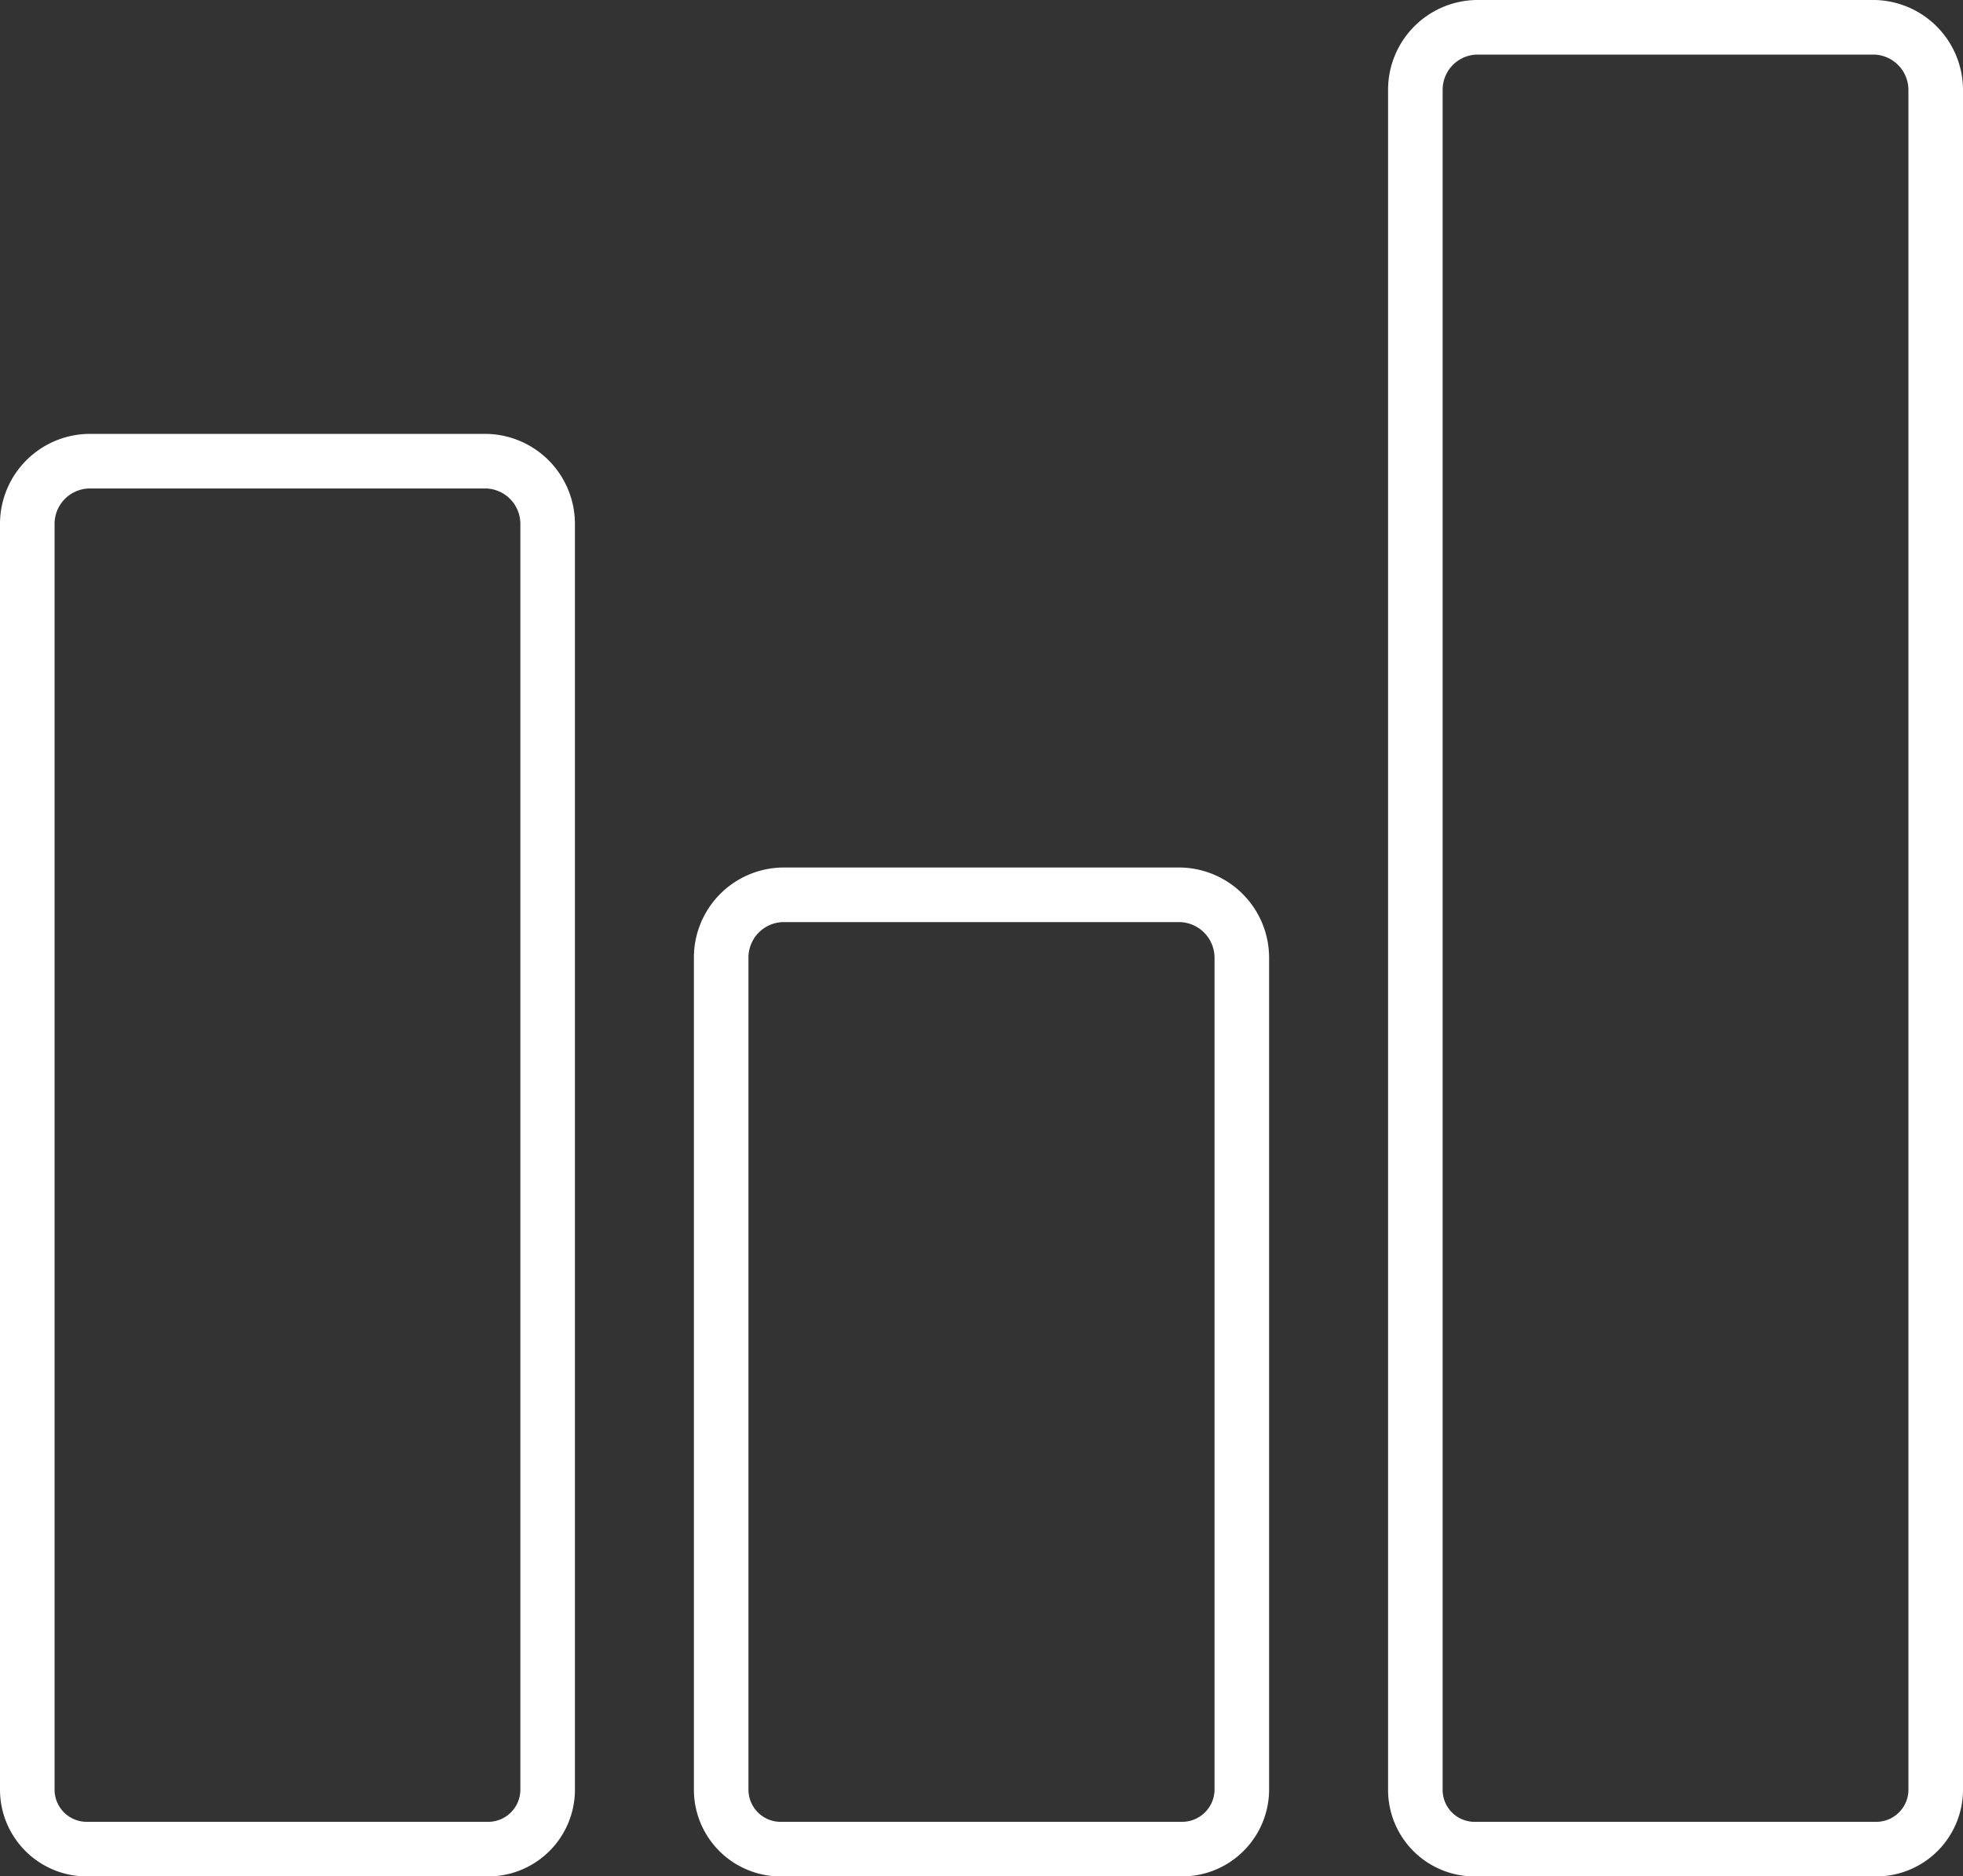
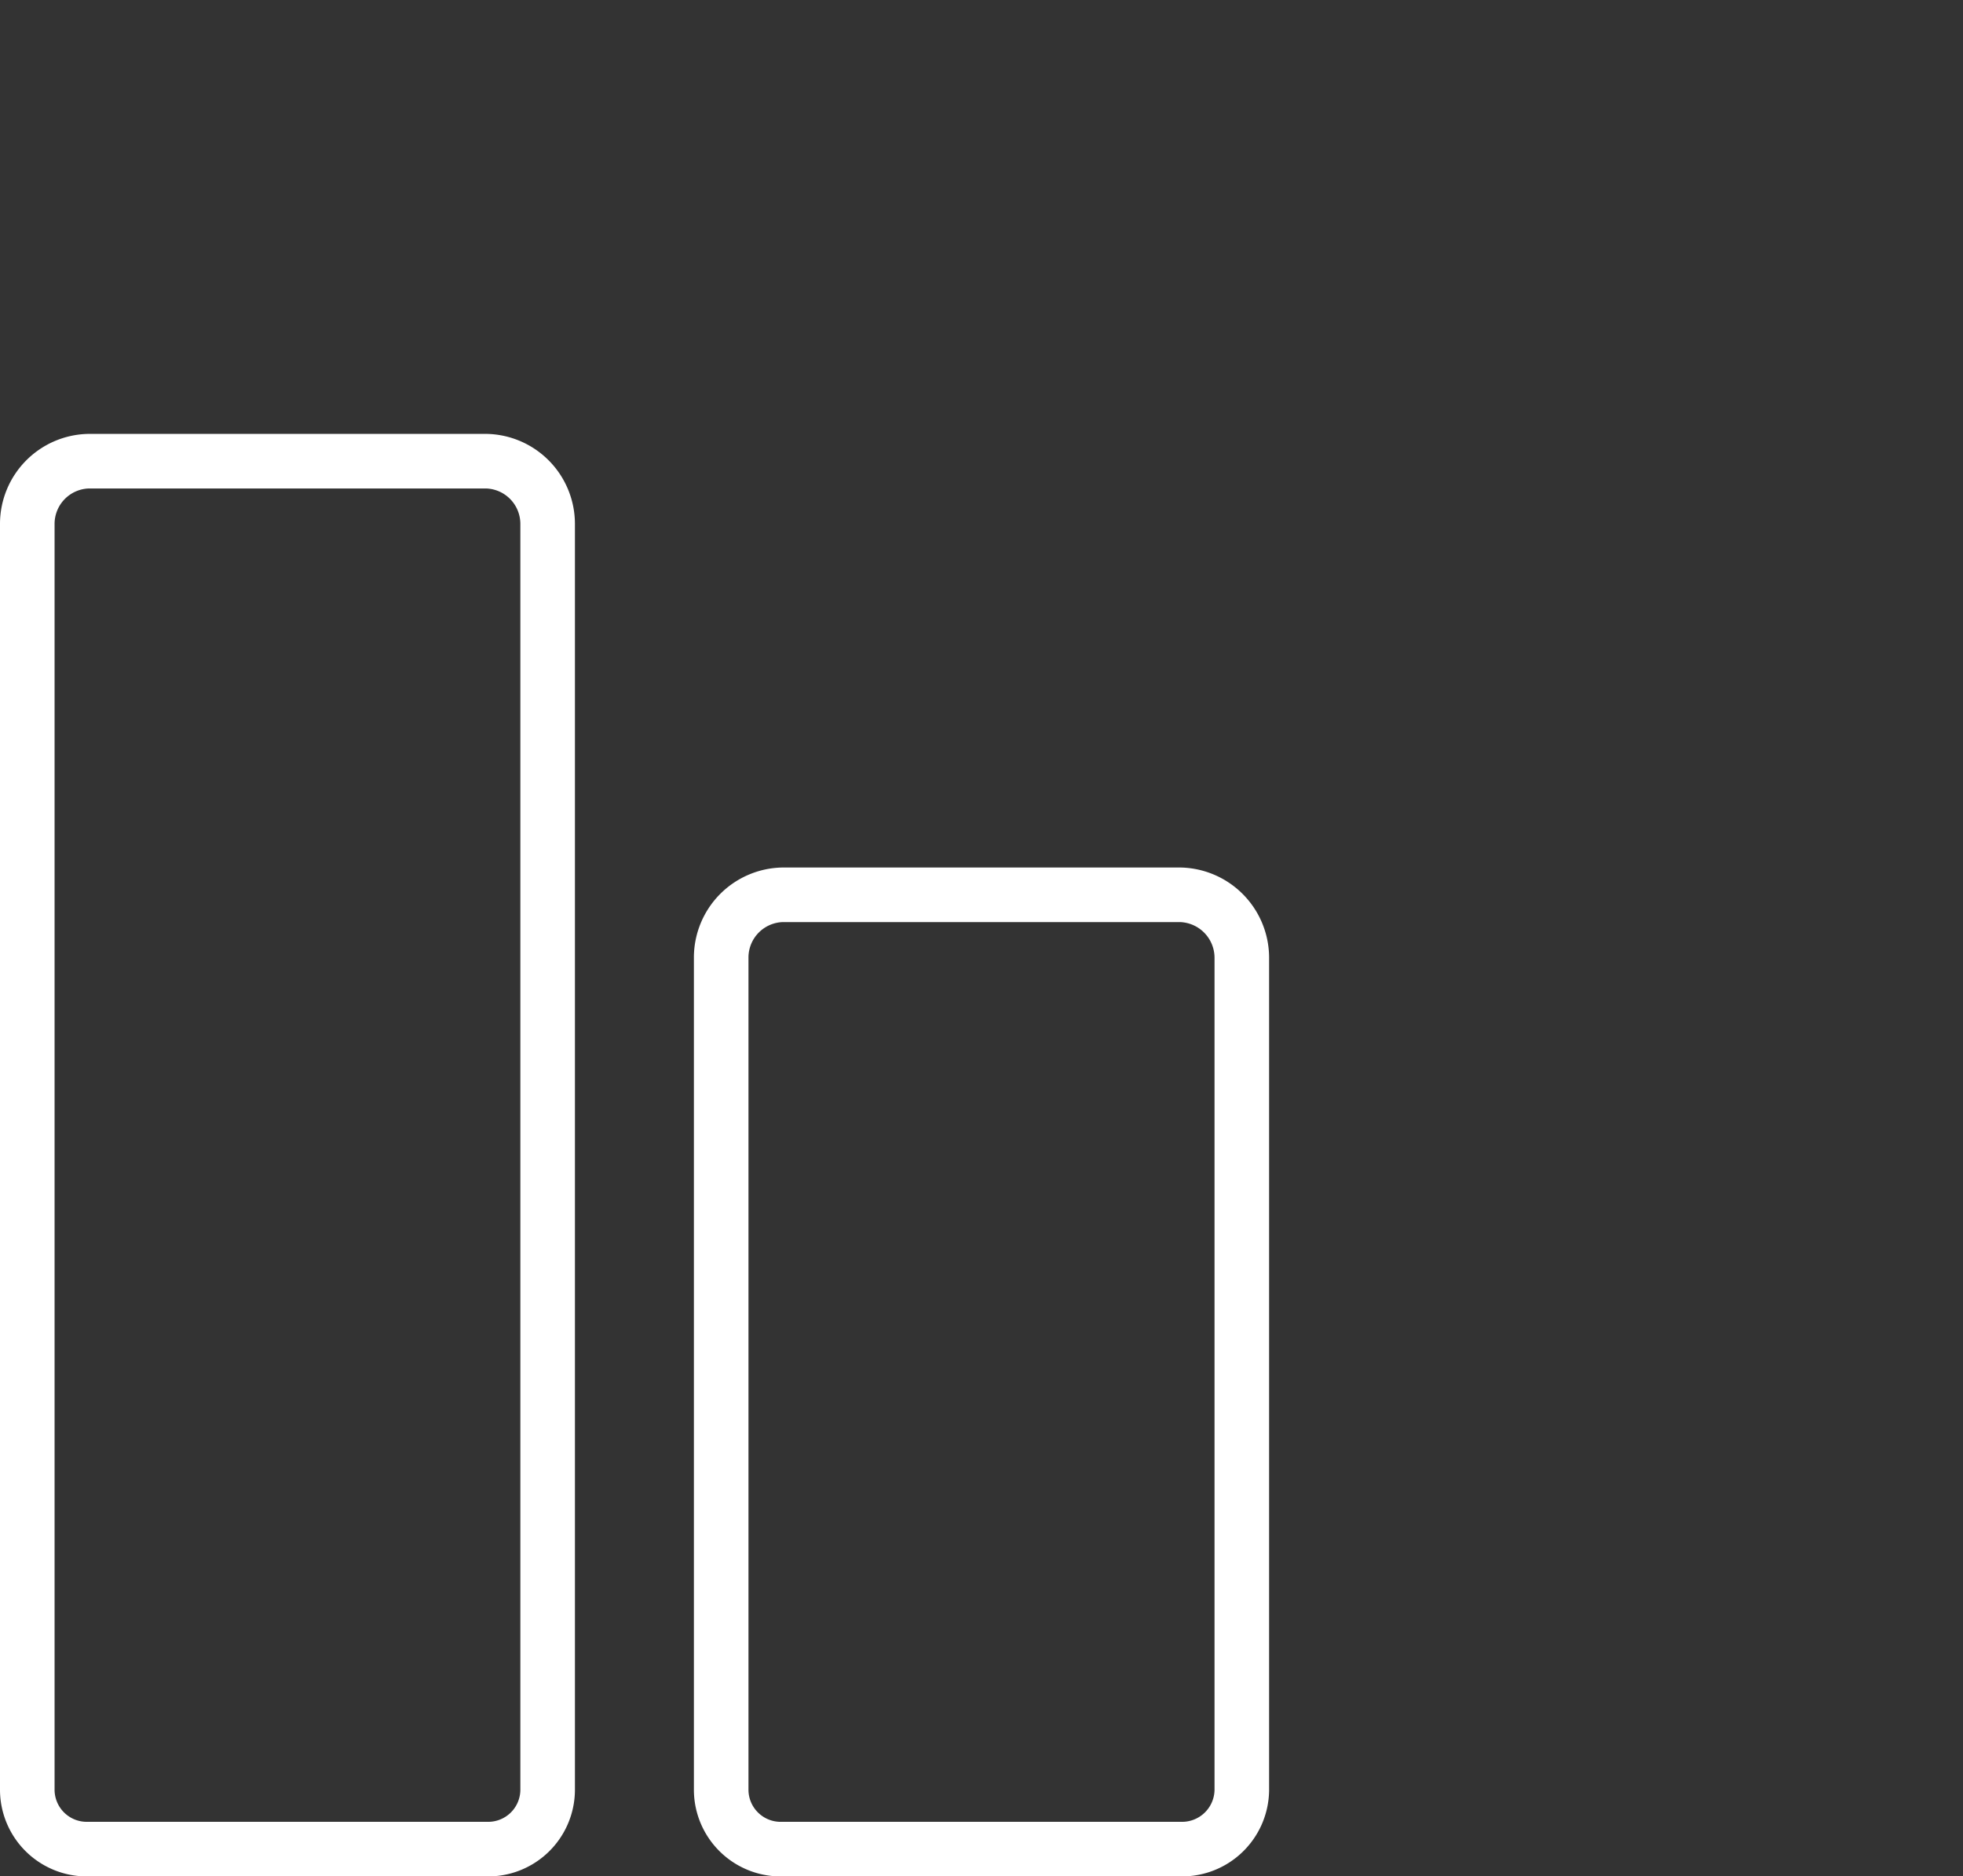
<svg xmlns="http://www.w3.org/2000/svg" viewBox="0 0 71.94 68.76">
  <rect x="0" y="0" width="71.94" height="68.76" fill="#333333" stroke="none" />
  <title>barchart (2)</title>
  <path d="M17.83,16.9H3.24A2.3,2.3,0,0,0,1,19.19V65.61a2.18,2.18,0,0,0,2.24,2.15H17.83a2.18,2.18,0,0,0,2.24-2.15V19.19A2.3,2.3,0,0,0,17.83,16.9Z" fill="none" stroke="#fff" stroke-linecap="round" stroke-linejoin="round" stroke-width="2" />
  <path d="M43.26,32.79H28.68a2.3,2.3,0,0,0-2.25,2.29V65.61a2.18,2.18,0,0,0,2.25,2.15H43.26a2.19,2.19,0,0,0,2.25-2.15V35.08A2.31,2.31,0,0,0,43.26,32.79Z" fill="none" stroke="#fff" stroke-linecap="round" stroke-linejoin="round" stroke-width="2" />
-   <path d="M68.7,1H54.11a2.29,2.29,0,0,0-2.24,2.29V65.61a2.17,2.17,0,0,0,2.24,2.15H68.7a2.18,2.18,0,0,0,2.24-2.15V3.29A2.3,2.3,0,0,0,68.7,1Z" fill="none" stroke="#fff" stroke-linecap="round" stroke-linejoin="round" stroke-width="2" />
</svg>